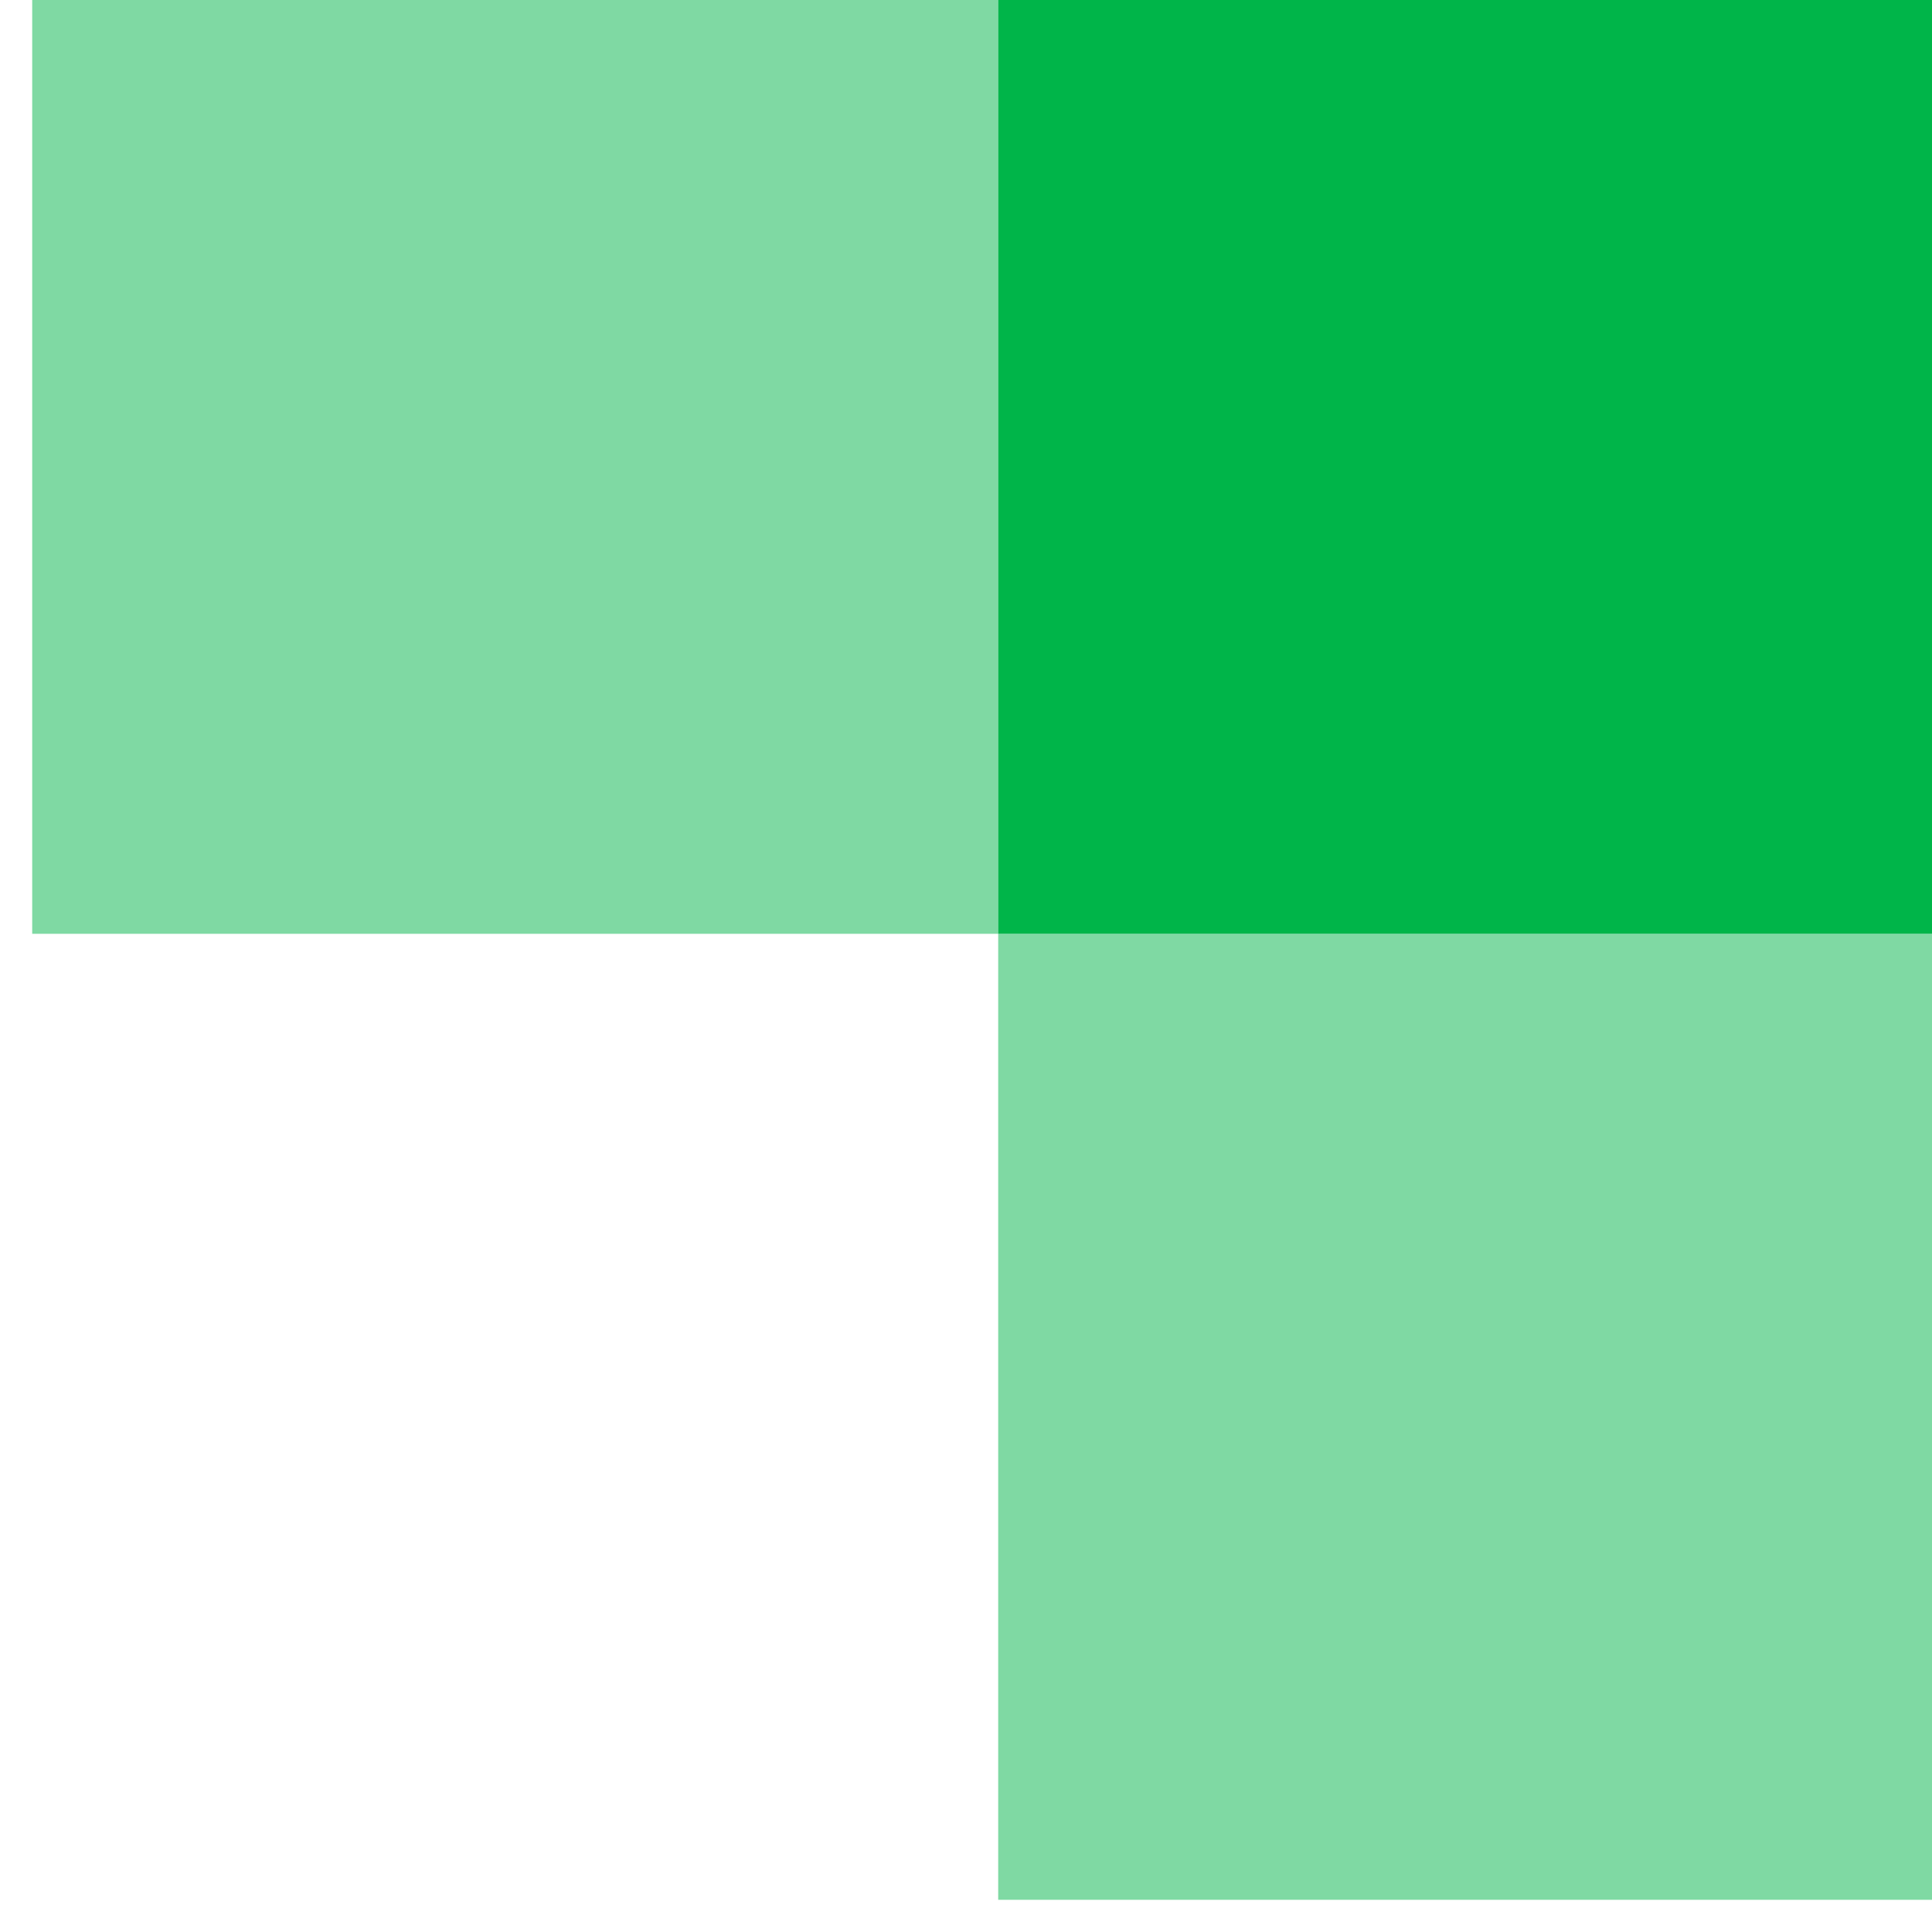
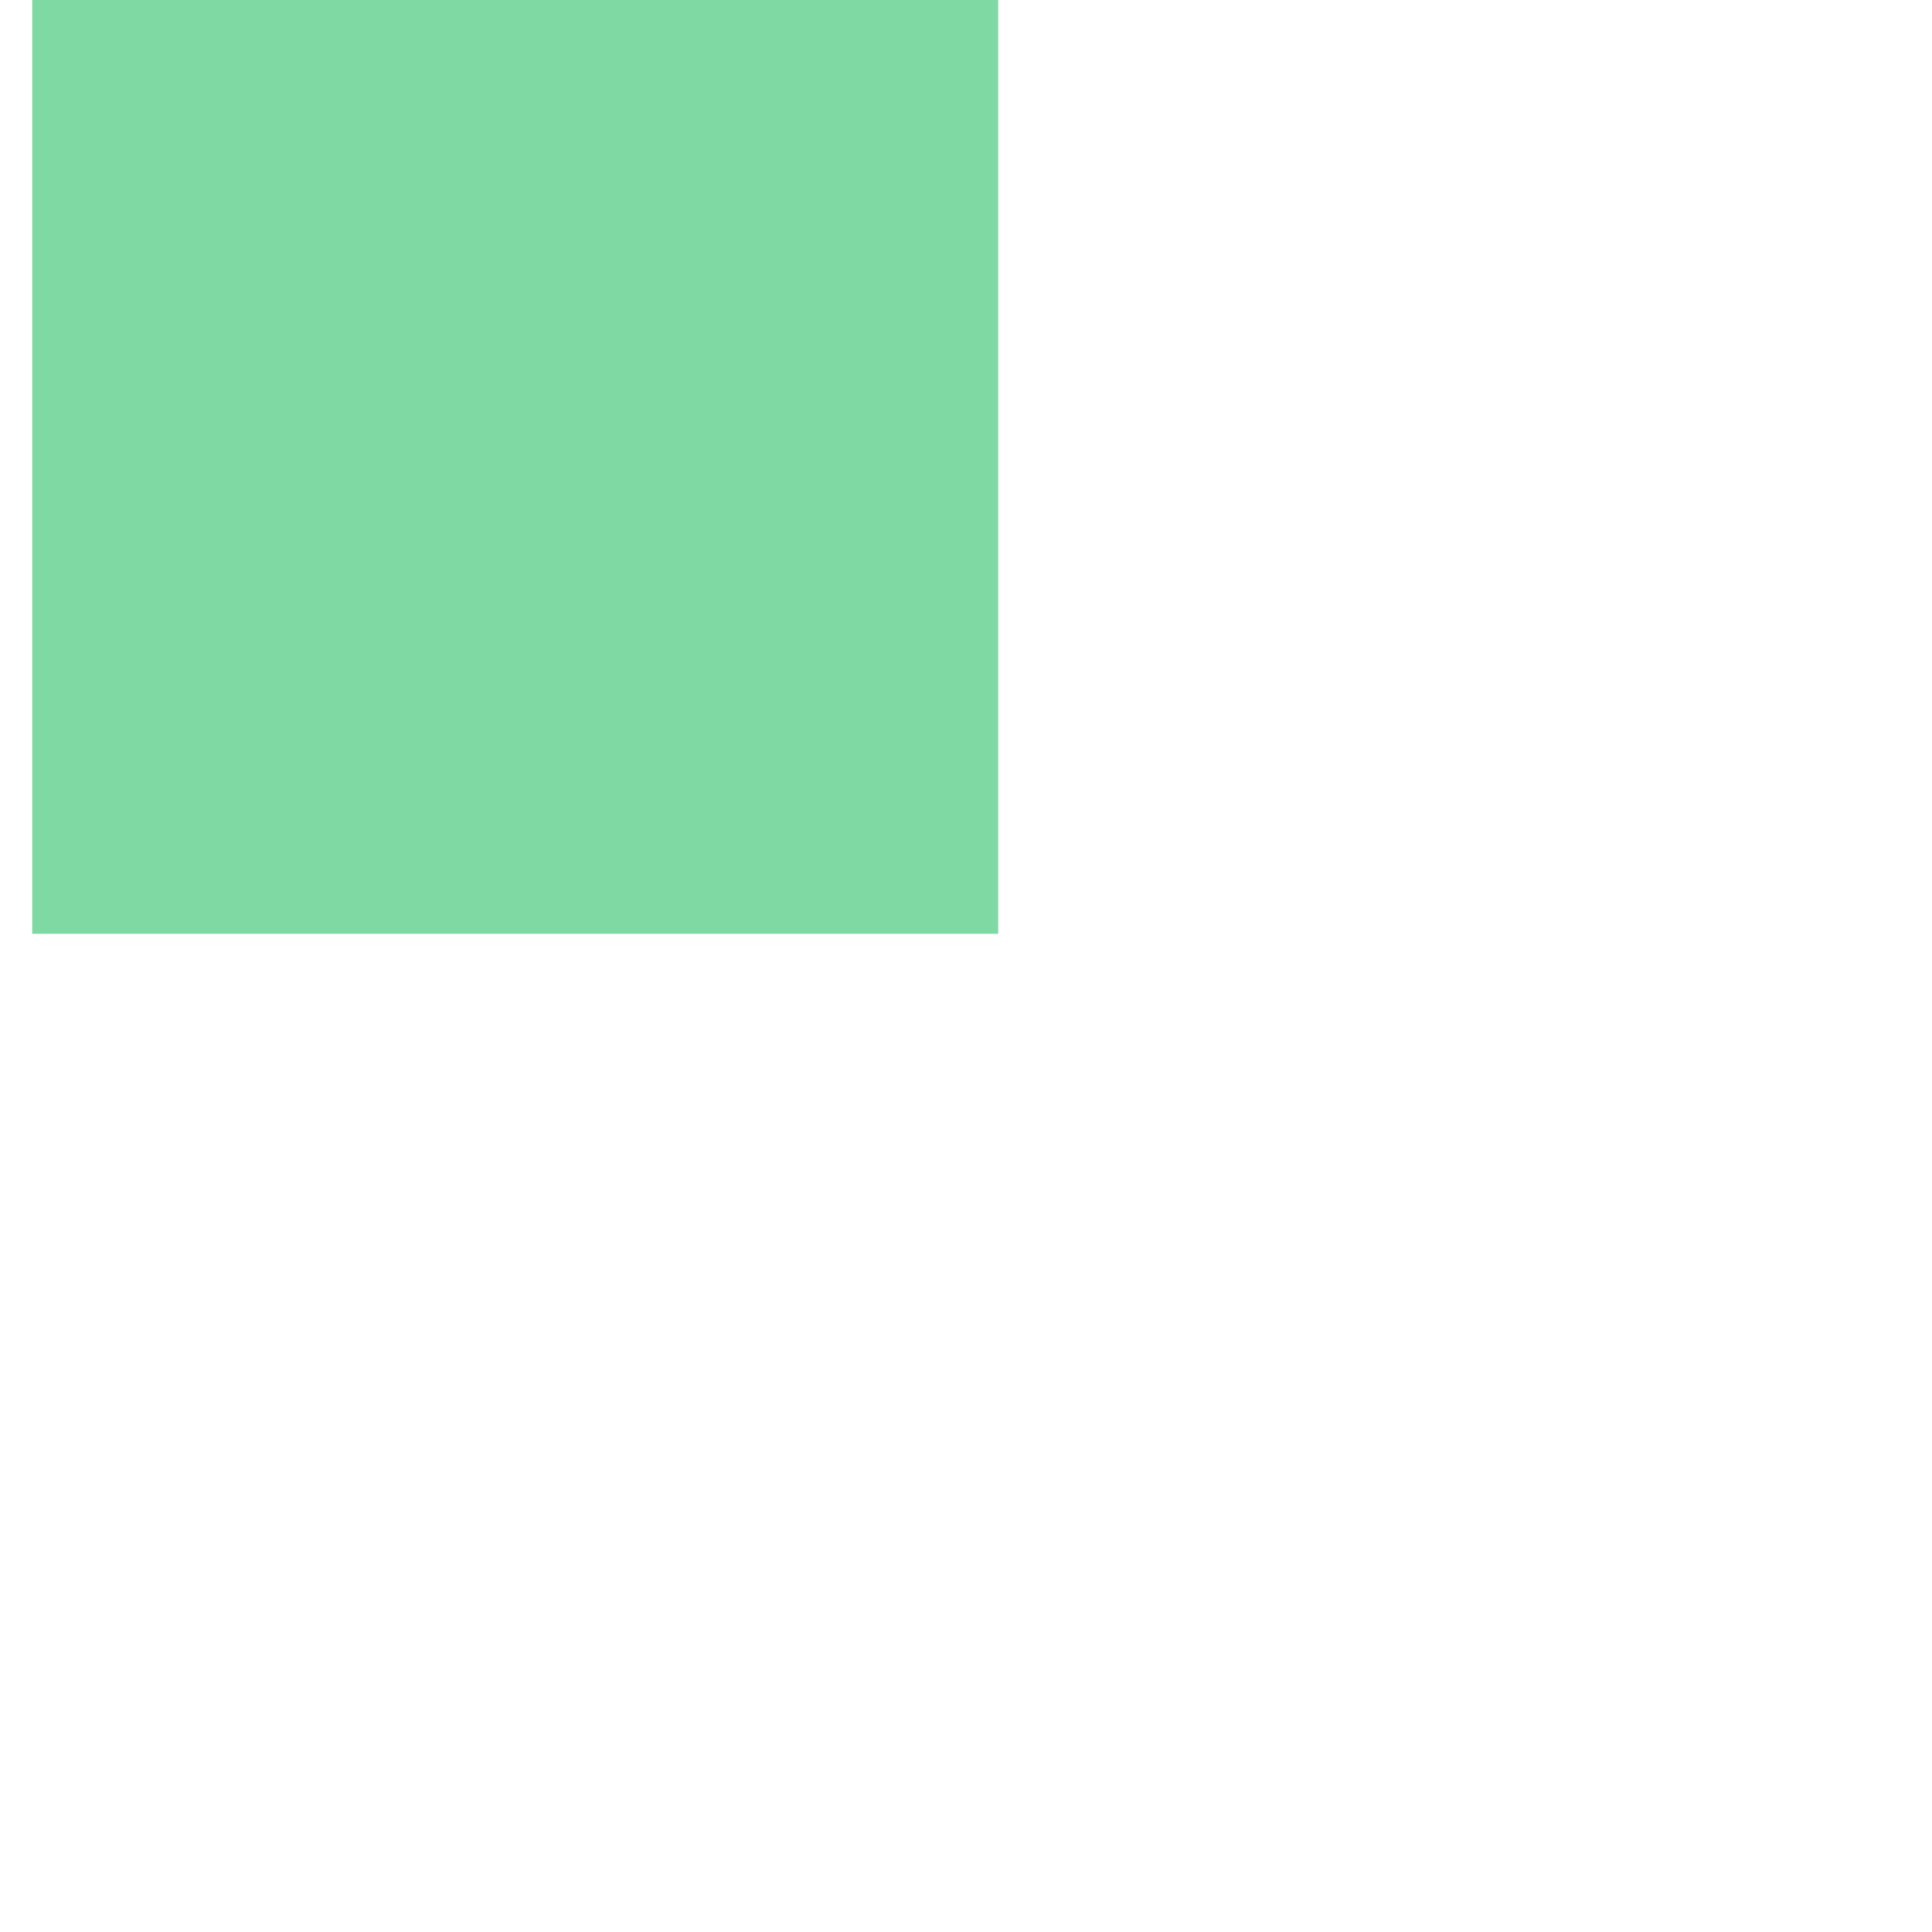
<svg xmlns="http://www.w3.org/2000/svg" width="60" height="60" viewBox="0 0 60 60" fill="none">
  <g clip-path="url(#clip0_1782_922)">
-     <path opacity="0.5" d="M31 59H61V29H31V59Z" fill="#00B549" />
    <path opacity="0.5" d="M1 29H31V-1H1V29Z" fill="#00B549" />
-     <path d="M31 29H61V-1H31V29Z" fill="#00B549" />
+     <path d="M31 29H61V-1V29Z" fill="#00B549" />
  </g>
  <defs>
    <clipPath id="clip0_1782_922">
      <rect width="60" height="60" fill="white" transform="matrix(-1 0 0 -1 60 60)" />
    </clipPath>
  </defs>
</svg>